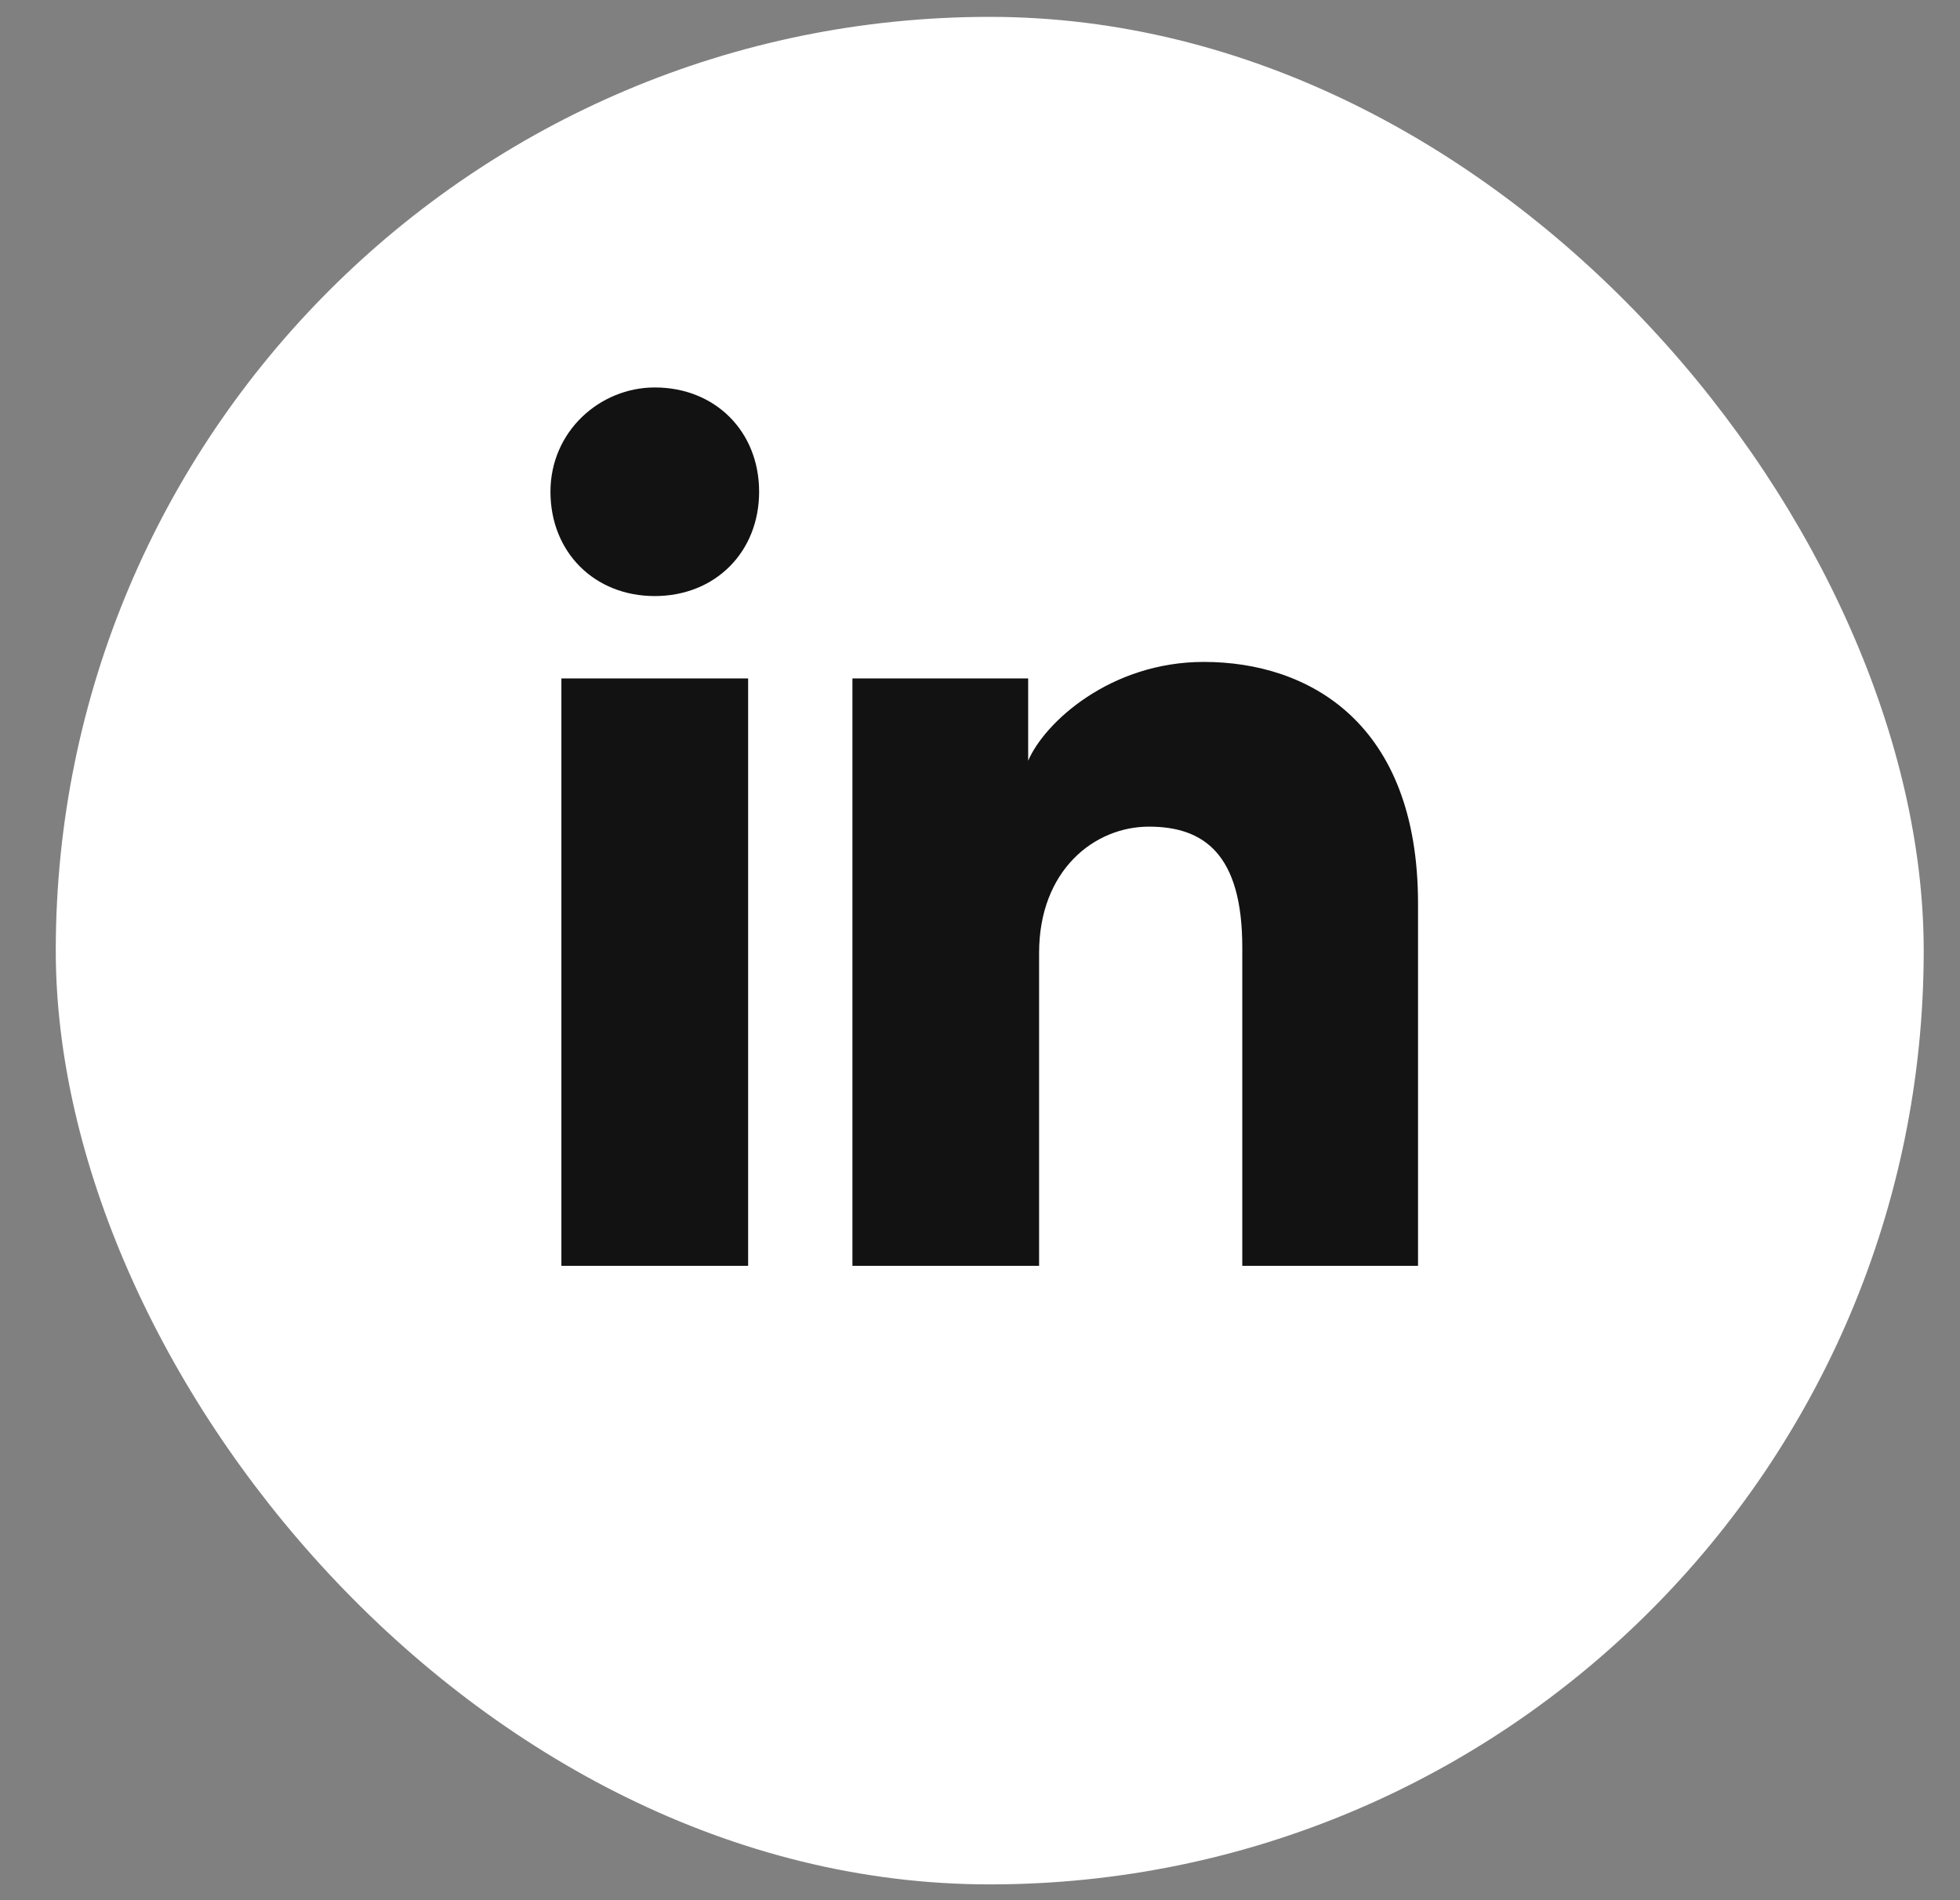
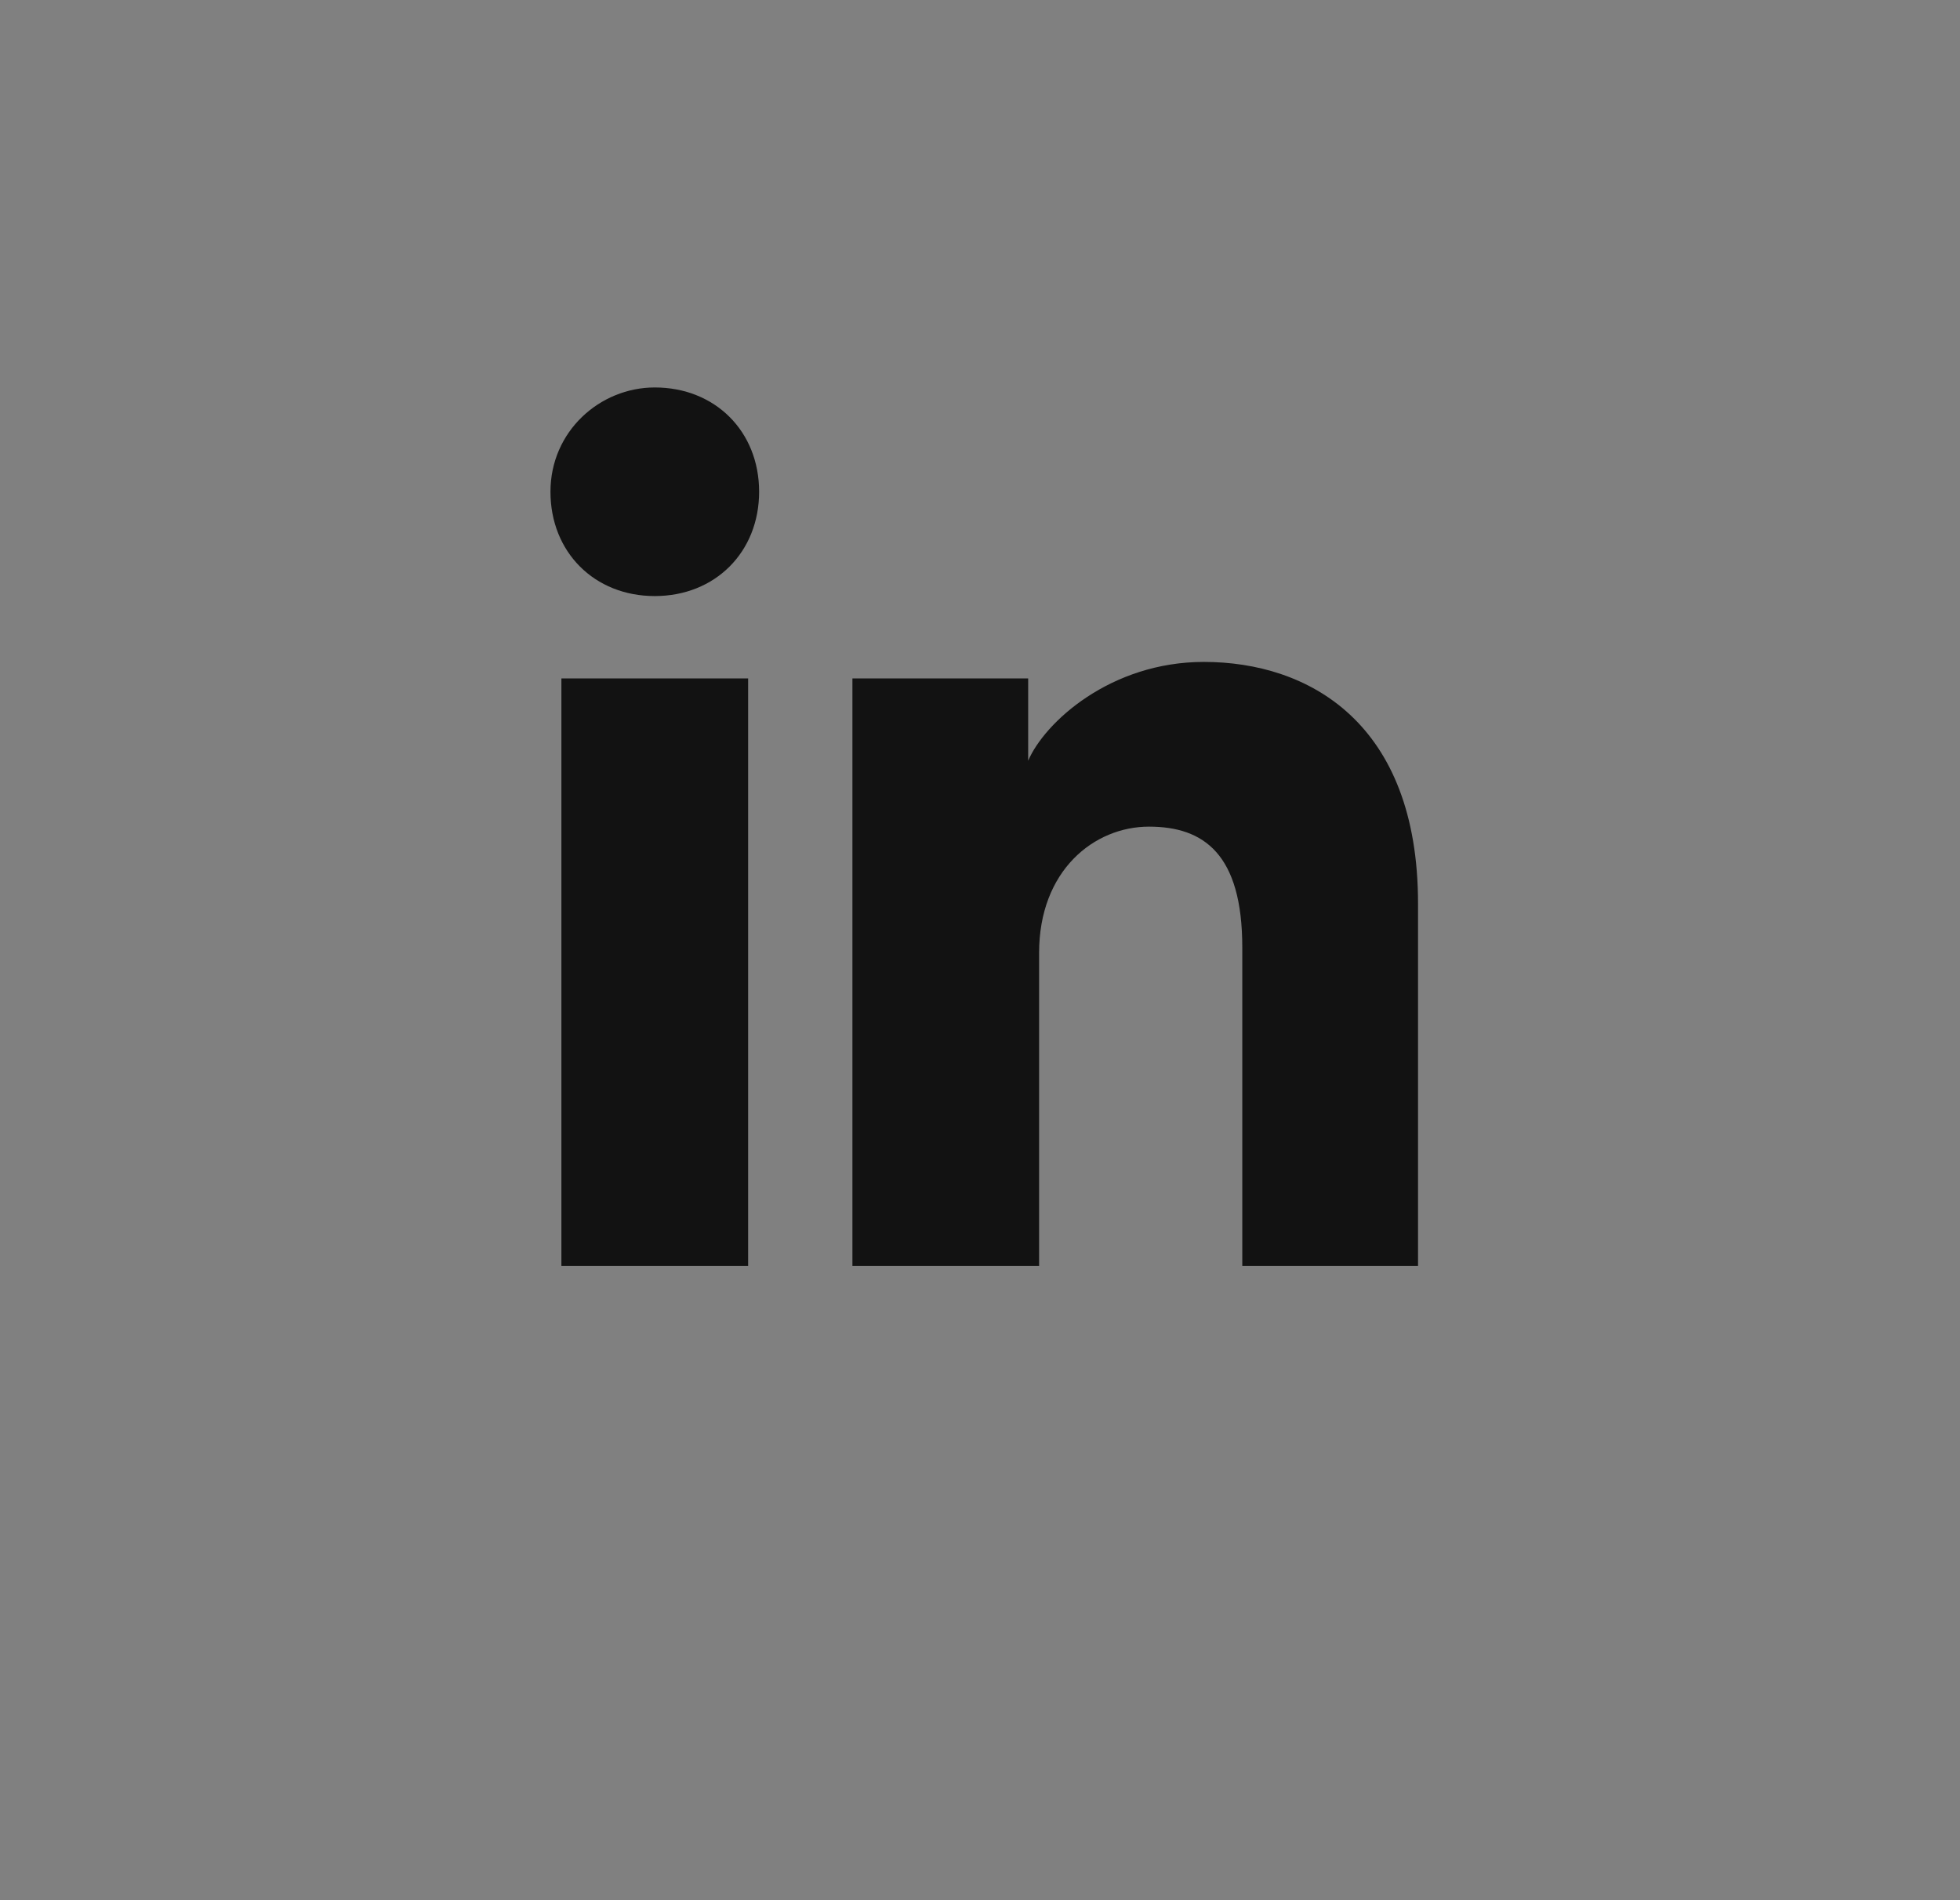
<svg xmlns="http://www.w3.org/2000/svg" width="33" height="32" viewBox="0 0 33 32" fill="none">
  <rect x="0" y="0" width="33" height="32" fill="#808080" stroke="none" />
-   <rect x="0.939" y="0.284" width="31.45" height="31.45" rx="15.725" fill="white" />
-   <path d="M12.596 21.317H9.452V11.425H12.596V21.317ZM11.024 10.038C10.007 10.038 9.268 9.298 9.268 8.281C9.268 7.264 10.1 6.525 11.024 6.525C12.041 6.525 12.781 7.264 12.781 8.281C12.781 9.298 12.041 10.038 11.024 10.038ZM24.059 21.317H20.916V15.954C20.916 14.383 20.269 13.921 19.345 13.921C18.42 13.921 17.495 14.66 17.495 16.047V21.317H14.352V11.425H17.311V12.811C17.588 12.164 18.697 11.147 20.269 11.147C22.026 11.147 23.875 12.164 23.875 15.215V21.317H24.059Z" fill="#121212" />
+   <path d="M12.596 21.317H9.452V11.425H12.596V21.317ZM11.024 10.038C10.007 10.038 9.268 9.298 9.268 8.281C9.268 7.264 10.1 6.525 11.024 6.525C12.041 6.525 12.781 7.264 12.781 8.281C12.781 9.298 12.041 10.038 11.024 10.038ZM24.059 21.317H20.916V15.954C20.916 14.383 20.269 13.921 19.345 13.921C18.42 13.921 17.495 14.66 17.495 16.047V21.317H14.352V11.425H17.311V12.811C17.588 12.164 18.697 11.147 20.269 11.147C22.026 11.147 23.875 12.164 23.875 15.215V21.317H24.059" fill="#121212" />
</svg>